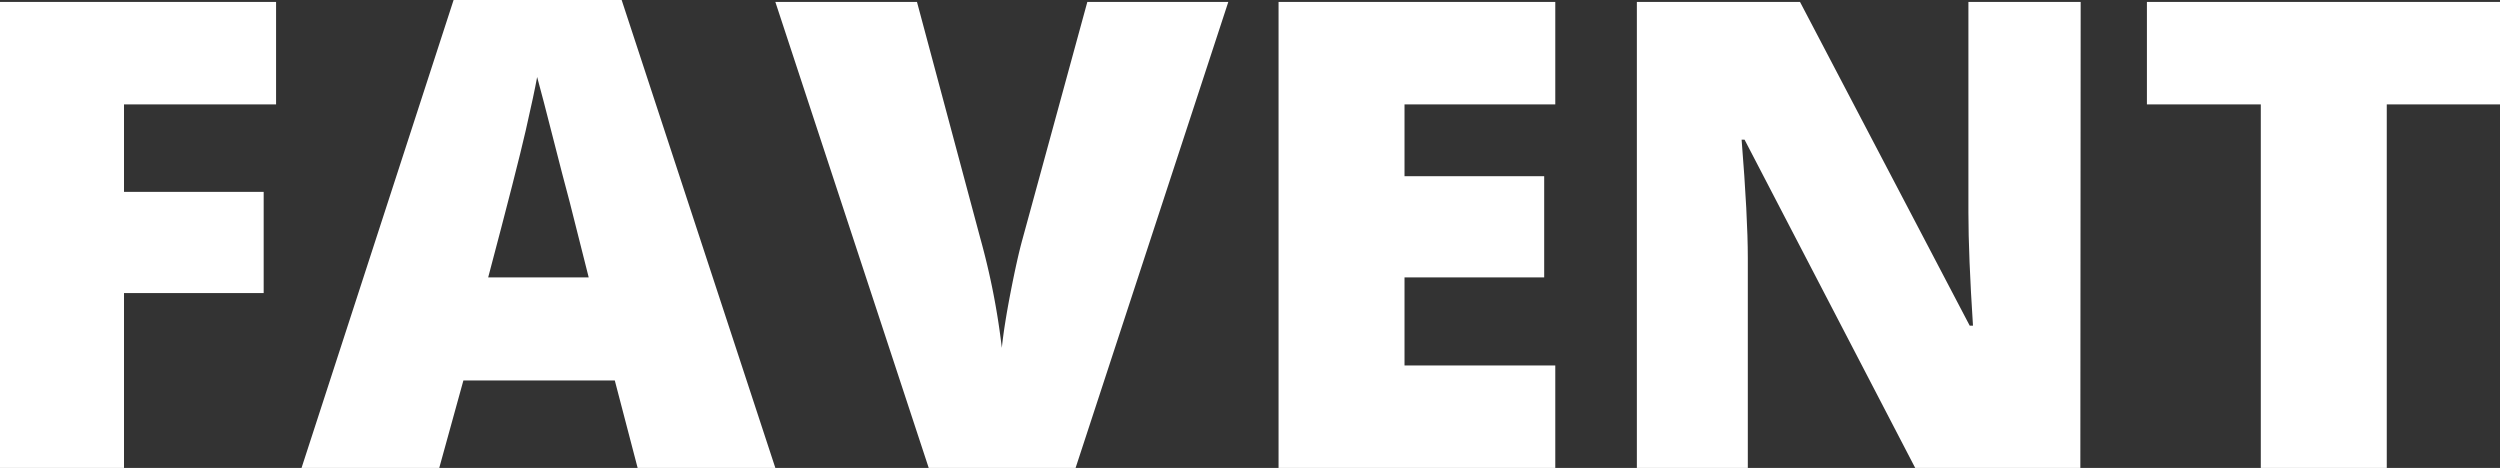
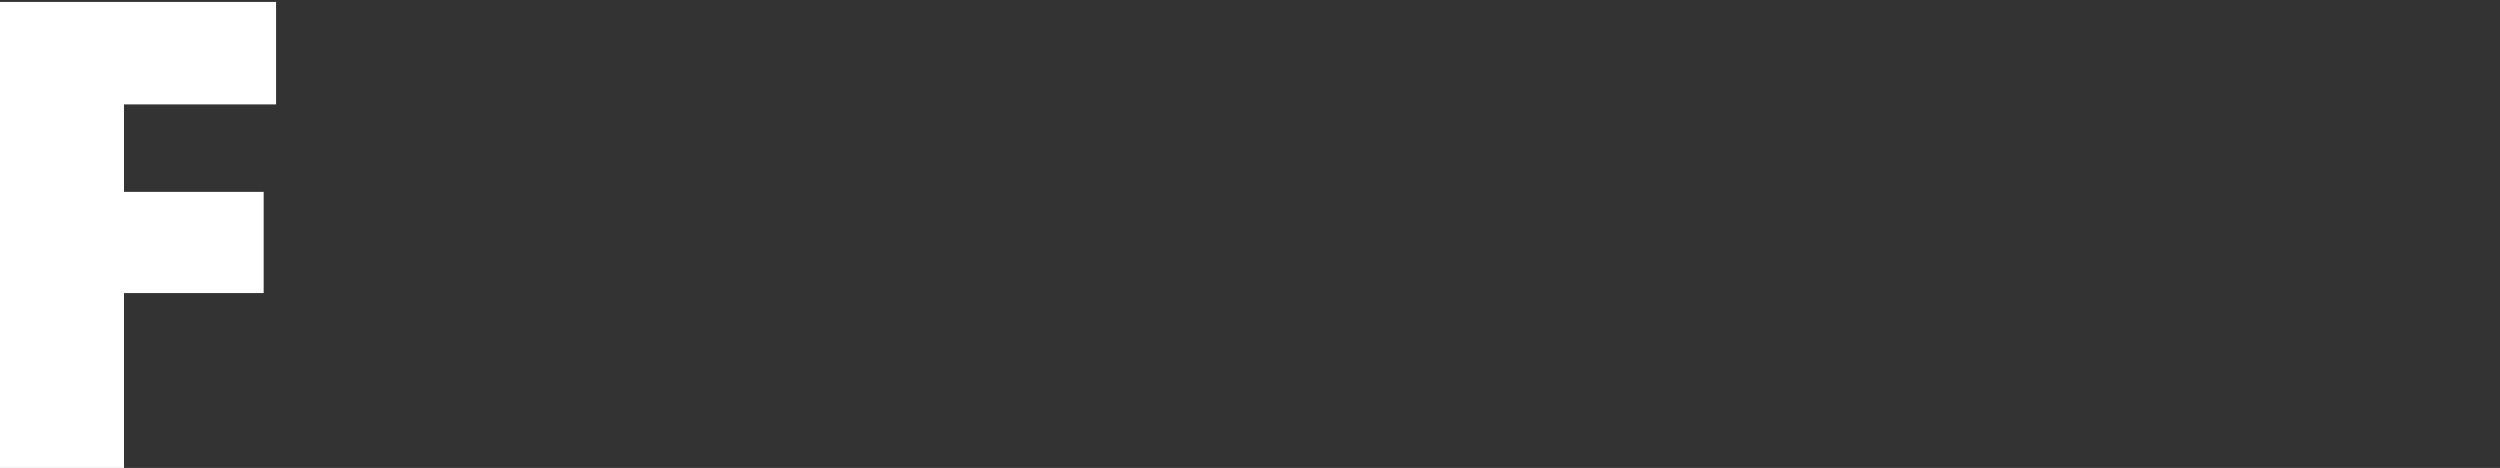
<svg xmlns="http://www.w3.org/2000/svg" width="76.61" height="14.34" viewBox="0 0 76.61 14.34">
  <rect x="0" y="0" width="76.61" height="14.34" fill="#333333" stroke="none" />
  <defs>
    <style>.cls-1{fill:#fff;}</style>
  </defs>
  <title>Asset 8</title>
  <g id="Layer_2" data-name="Layer 2">
    <g id="Layer_1-2" data-name="Layer 1">
      <path class="cls-1" d="M5.34,17.14H1.54V2.86H10V6H5.34V8.68H9.62v3.1H5.34Z" transform="translate(-1.54 -2.8)" />
-       <path class="cls-1" d="M21.08,17.14l-.7-2.68H15.74L15,17.14H10.78L15.44,2.8h5.15L25.3,17.14Zm-1.5-5.84L19,9q-.21-.78-.52-2T18,5.16q-.09.5-.35,1.64t-1.15,4.5Z" transform="translate(-1.54 -2.8)" />
-       <path class="cls-1" d="M34.86,2.86h4.32L34.5,17.14H30L25.3,2.86h4.34l1.94,7.24a22.06,22.06,0,0,1,.66,3.36q.07-.68.27-1.71t.36-1.61Z" transform="translate(-1.54 -2.8)" />
-       <path class="cls-1" d="M49.2,17.14H40.72V2.86H49.2V6H44.58V8.2h4.28v3.1H44.58V14H49.2Z" transform="translate(-1.54 -2.8)" />
-       <path class="cls-1" d="M65.29,17.14H60.23L55,7.08h-.09q.19,2.37.19,3.62v6.44H51.7V2.86h5l5.2,9.92H62q-.14-2.16-.14-3.47V2.86h3.44Z" transform="translate(-1.54 -2.8)" />
-       <path class="cls-1" d="M74.68,17.14H70.82V6H67.33V2.86H78.15V6H74.68Z" transform="translate(-1.54 -2.8)" />
    </g>
  </g>
</svg>